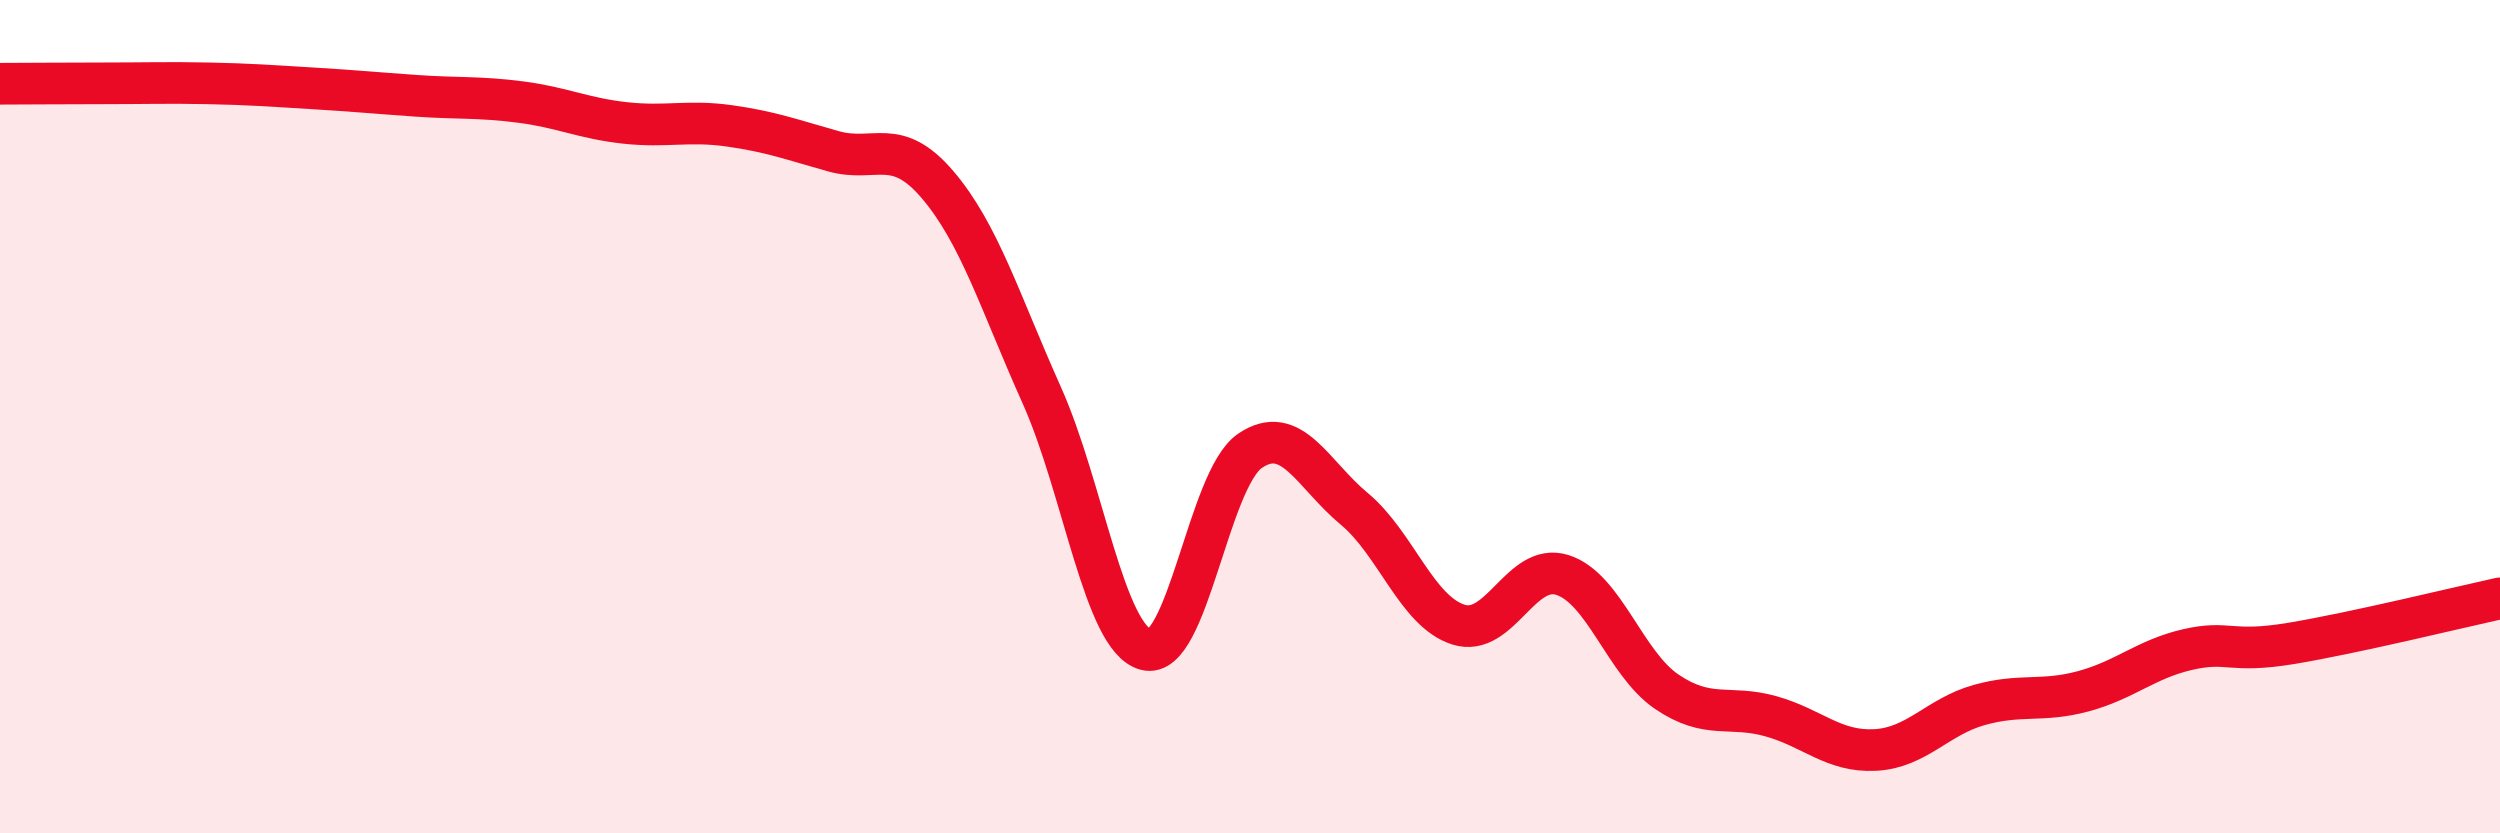
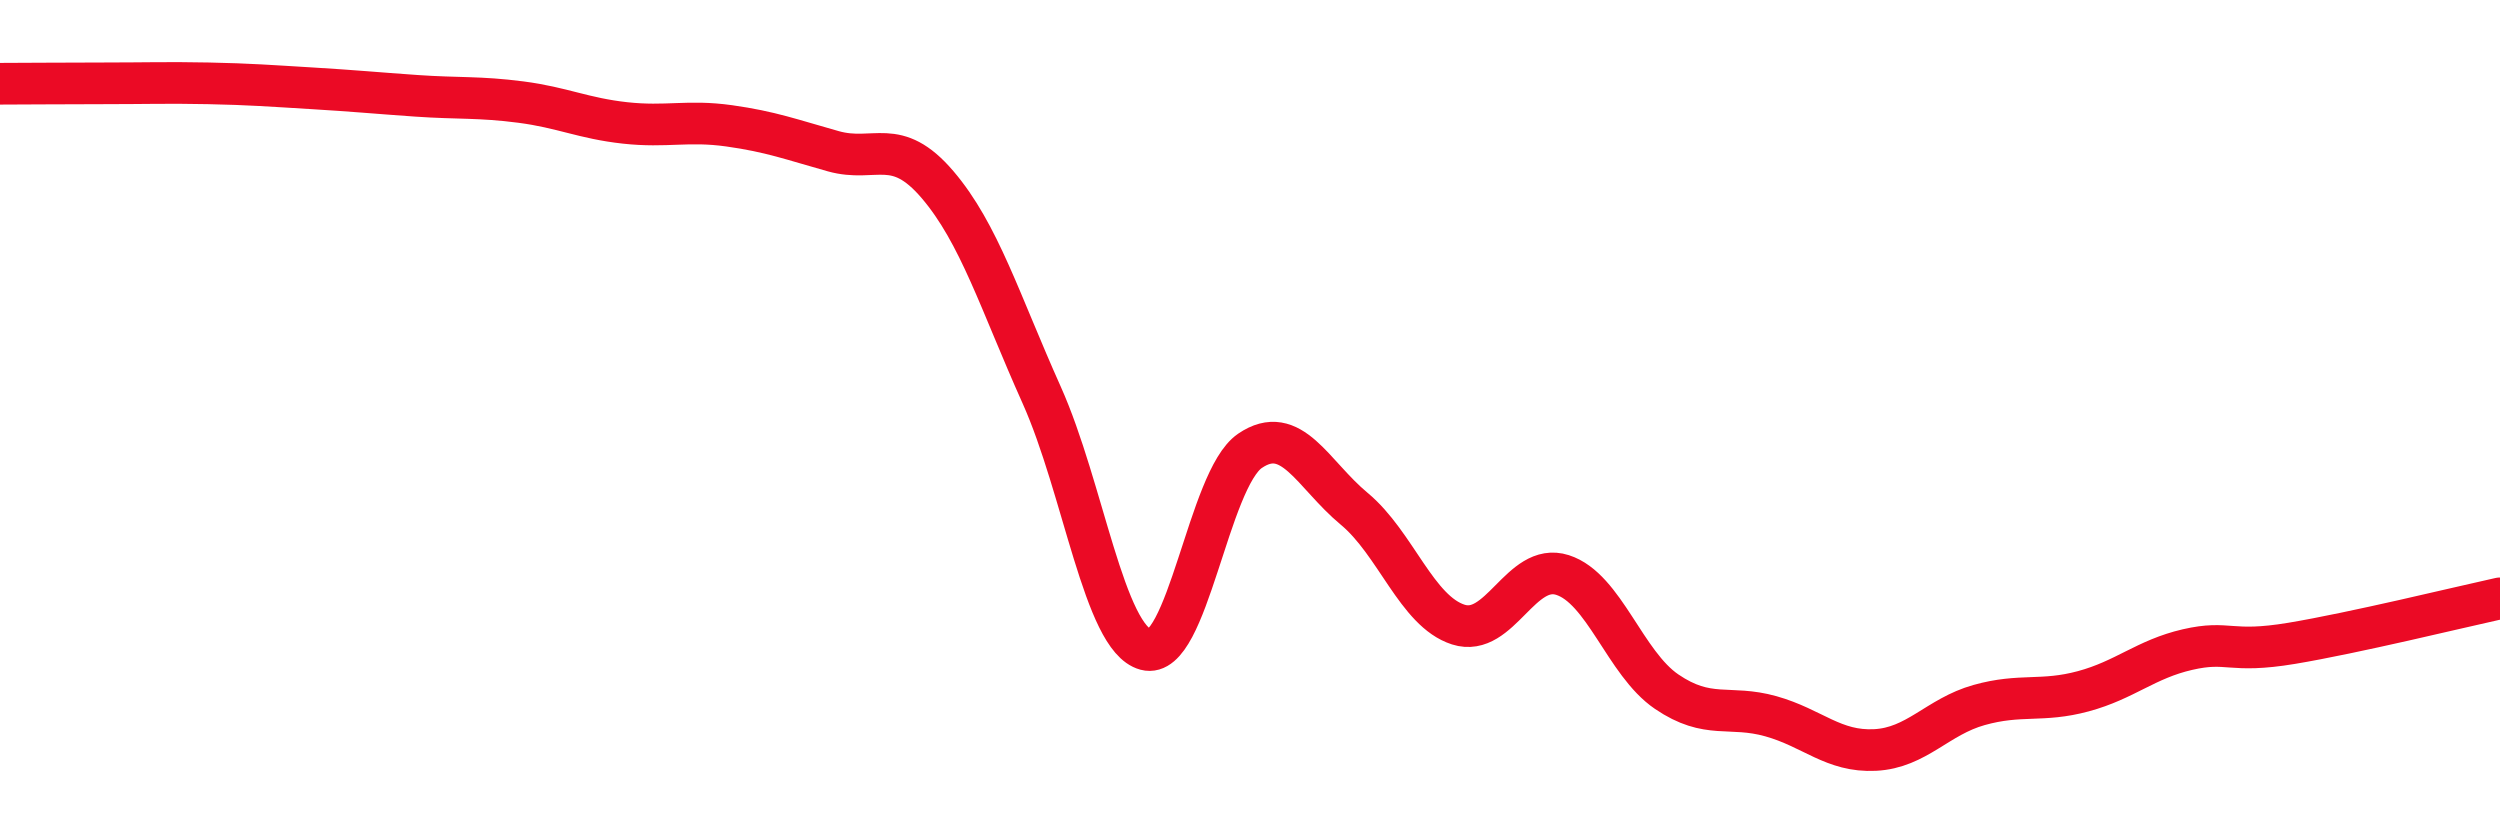
<svg xmlns="http://www.w3.org/2000/svg" width="60" height="20" viewBox="0 0 60 20">
-   <path d="M 0,2.01 C 0.5,2.01 1.5,2 2.5,2 C 3.5,2 4,1.98 5,2 C 6,2.02 6.5,2.06 7.5,2.12 C 8.5,2.18 9,2.23 10,2.3 C 11,2.37 11.5,2.32 12.5,2.45 C 13.5,2.58 14,2.84 15,2.95 C 16,3.06 16.5,2.88 17.5,3.02 C 18.5,3.16 19,3.35 20,3.63 C 21,3.91 21.5,3.26 22.5,4.43 C 23.5,5.6 24,7.25 25,9.48 C 26,11.71 26.5,15.32 27.5,15.59 C 28.5,15.86 29,11.5 30,10.82 C 31,10.14 31.5,11.38 32.5,12.21 C 33.5,13.04 34,14.67 35,14.99 C 36,15.31 36.5,13.48 37.5,13.8 C 38.5,14.12 39,15.92 40,16.6 C 41,17.28 41.5,16.91 42.5,17.19 C 43.5,17.47 44,18.05 45,18 C 46,17.95 46.5,17.2 47.5,16.92 C 48.5,16.64 49,16.86 50,16.59 C 51,16.32 51.5,15.82 52.5,15.59 C 53.5,15.36 53.5,15.69 55,15.44 C 56.5,15.19 59,14.58 60,14.36L60 20L0 20Z" fill="#EB0A25" opacity="0.1" stroke-linecap="round" stroke-linejoin="round" />
  <path d="M 0,2.01 C 0.5,2.01 1.5,2 2.5,2 C 3.5,2 4,1.98 5,2 C 6,2.02 6.5,2.06 7.5,2.12 C 8.5,2.18 9,2.23 10,2.3 C 11,2.37 11.5,2.32 12.5,2.45 C 13.5,2.58 14,2.84 15,2.95 C 16,3.06 16.5,2.88 17.5,3.02 C 18.5,3.16 19,3.35 20,3.63 C 21,3.91 21.5,3.26 22.5,4.43 C 23.5,5.6 24,7.25 25,9.48 C 26,11.71 26.5,15.32 27.5,15.59 C 28.5,15.86 29,11.5 30,10.82 C 31,10.14 31.5,11.38 32.5,12.21 C 33.5,13.04 34,14.67 35,14.99 C 36,15.31 36.5,13.48 37.5,13.8 C 38.5,14.12 39,15.92 40,16.6 C 41,17.28 41.5,16.91 42.5,17.19 C 43.5,17.47 44,18.05 45,18 C 46,17.95 46.5,17.2 47.5,16.92 C 48.5,16.64 49,16.86 50,16.59 C 51,16.32 51.5,15.82 52.5,15.59 C 53.5,15.36 53.5,15.69 55,15.44 C 56.5,15.19 59,14.58 60,14.36" stroke="#EB0A25" stroke-width="1" fill="none" stroke-linecap="round" stroke-linejoin="round" />
</svg>